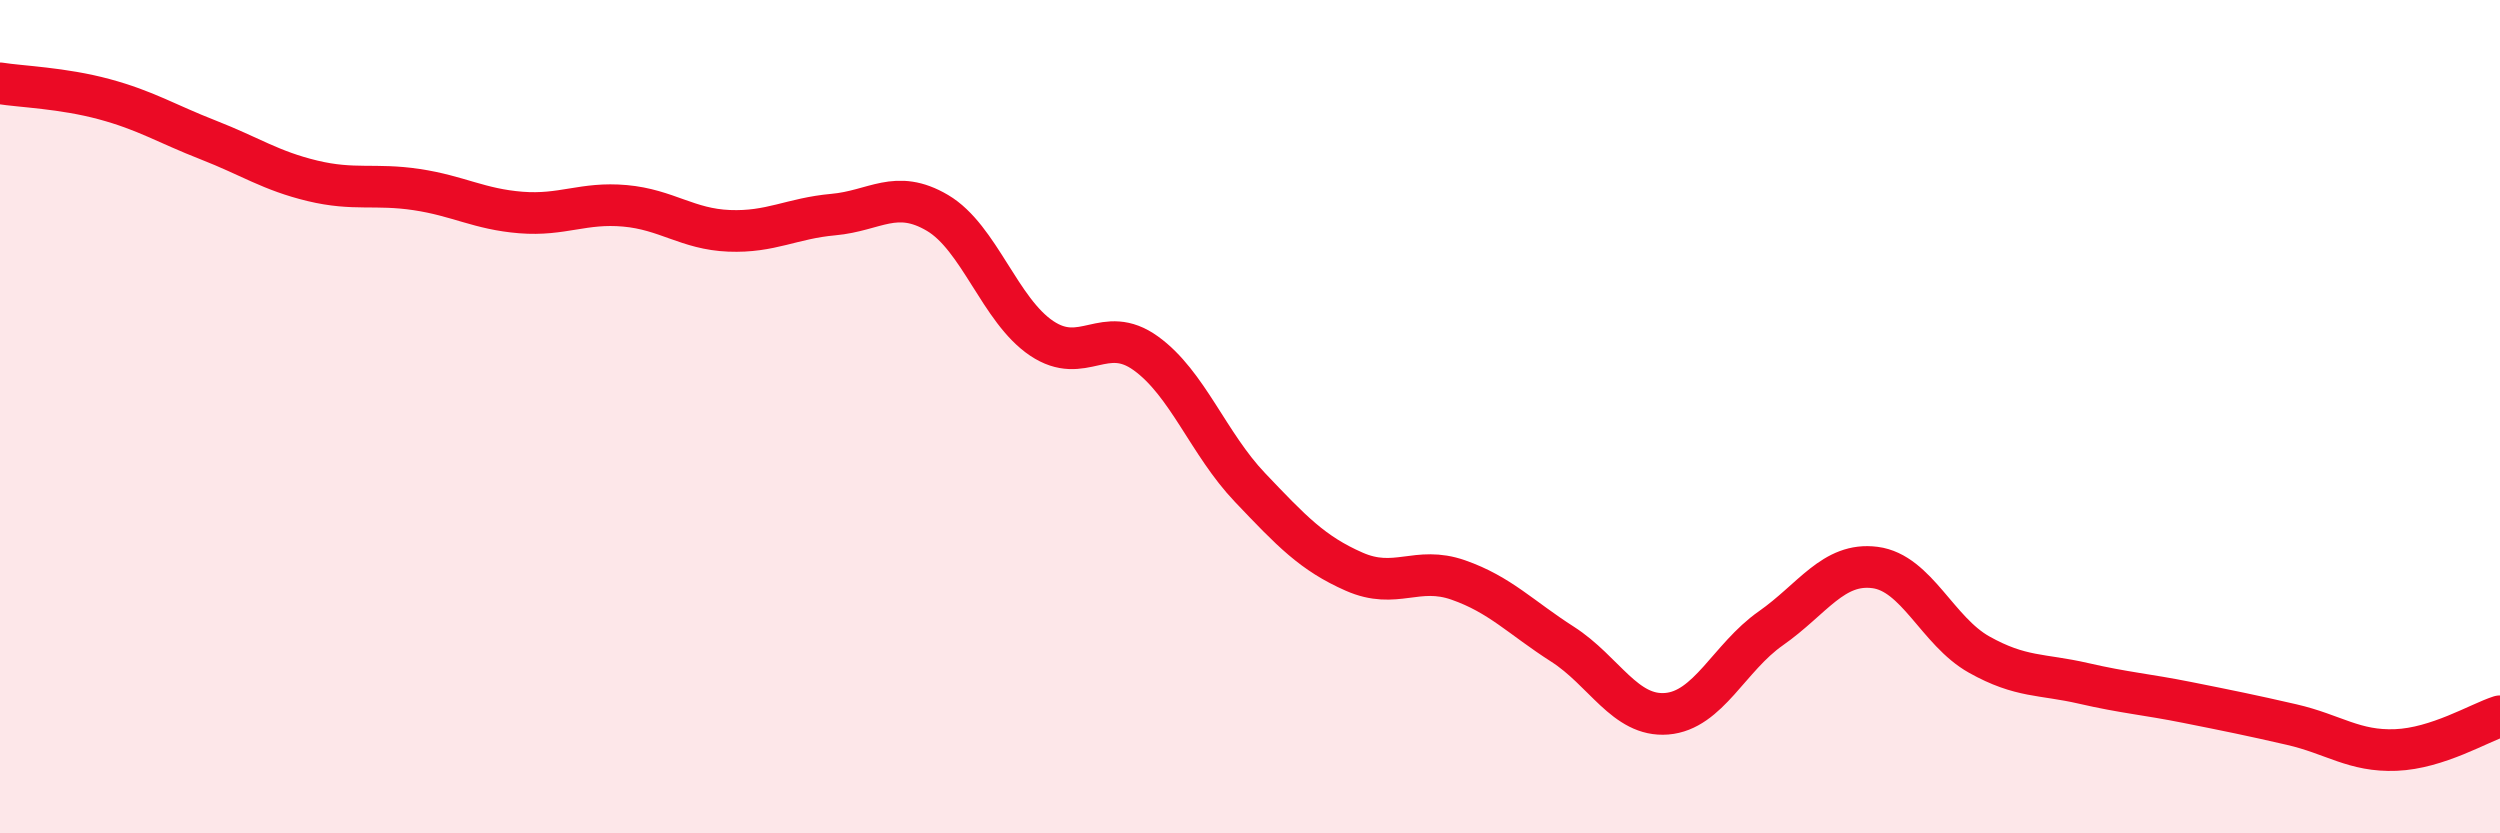
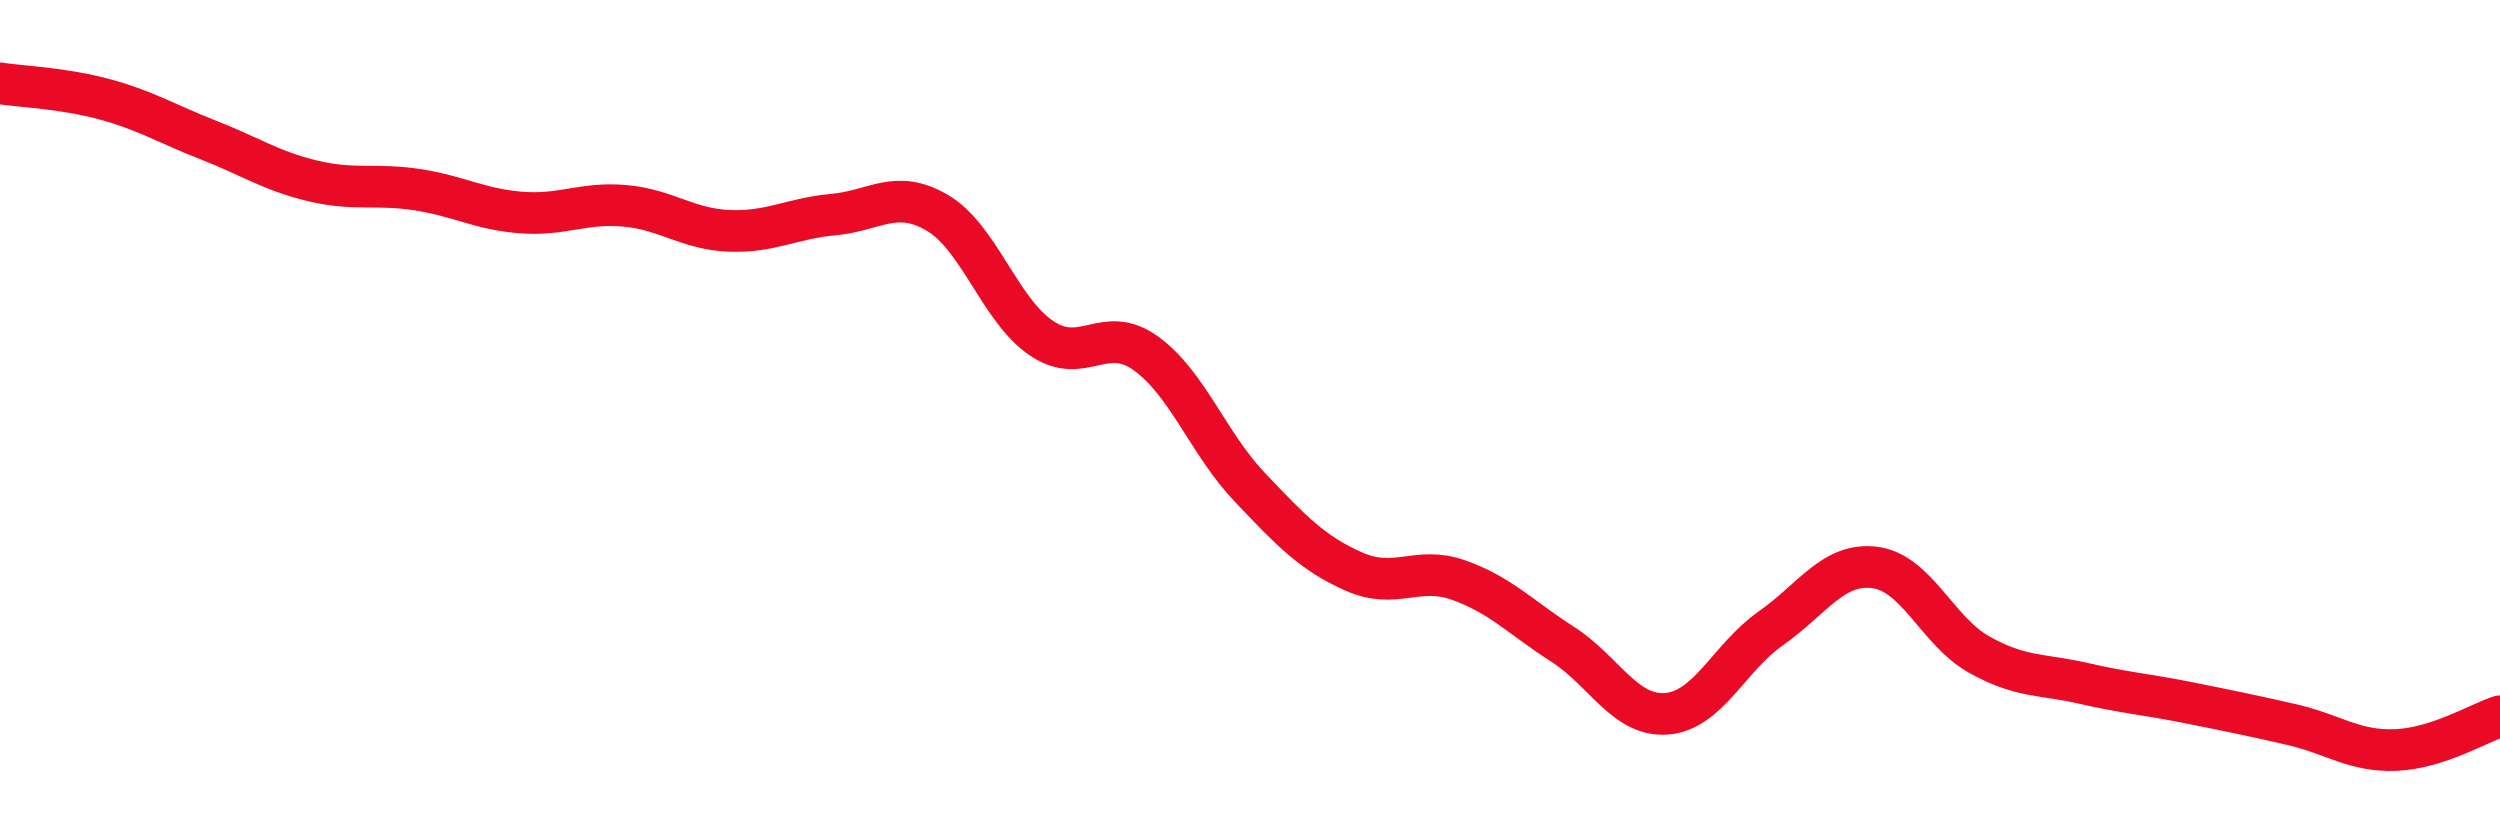
<svg xmlns="http://www.w3.org/2000/svg" width="60" height="20" viewBox="0 0 60 20">
-   <path d="M 0,2 C 0.5,2.08 1.5,2.11 2.5,2.38 C 3.5,2.65 4,2.97 5,3.36 C 6,3.75 6.5,4.1 7.5,4.34 C 8.5,4.58 9,4.4 10,4.55 C 11,4.7 11.5,5.02 12.5,5.1 C 13.5,5.18 14,4.85 15,4.94 C 16,5.03 16.5,5.5 17.5,5.54 C 18.5,5.58 19,5.24 20,5.15 C 21,5.06 21.5,4.52 22.5,5.11 C 23.5,5.7 24,7.45 25,8.12 C 26,8.79 26.5,7.76 27.5,8.48 C 28.5,9.2 29,10.65 30,11.7 C 31,12.75 31.5,13.28 32.5,13.72 C 33.5,14.16 34,13.57 35,13.92 C 36,14.27 36.5,14.82 37.5,15.46 C 38.5,16.1 39,17.21 40,17.13 C 41,17.05 41.5,15.78 42.5,15.08 C 43.5,14.38 44,13.49 45,13.62 C 46,13.75 46.5,15.15 47.5,15.71 C 48.5,16.27 49,16.17 50,16.4 C 51,16.63 51.5,16.66 52.5,16.86 C 53.5,17.06 54,17.16 55,17.39 C 56,17.62 56.5,18.04 57.5,18 C 58.5,17.96 59.5,17.35 60,17.19L60 20L0 20Z" fill="#EB0A25" opacity="0.1" stroke-linecap="round" stroke-linejoin="round" />
  <path d="M 0,2 C 0.5,2.08 1.5,2.11 2.5,2.38 C 3.5,2.65 4,2.97 5,3.36 C 6,3.75 6.5,4.1 7.5,4.34 C 8.5,4.58 9,4.4 10,4.55 C 11,4.7 11.5,5.02 12.5,5.1 C 13.5,5.18 14,4.85 15,4.94 C 16,5.03 16.5,5.5 17.5,5.54 C 18.5,5.58 19,5.24 20,5.15 C 21,5.06 21.5,4.52 22.5,5.11 C 23.5,5.7 24,7.45 25,8.12 C 26,8.79 26.5,7.76 27.5,8.48 C 28.5,9.2 29,10.65 30,11.7 C 31,12.75 31.5,13.28 32.5,13.72 C 33.5,14.16 34,13.57 35,13.92 C 36,14.27 36.5,14.82 37.5,15.46 C 38.5,16.1 39,17.21 40,17.13 C 41,17.05 41.5,15.78 42.5,15.08 C 43.5,14.38 44,13.49 45,13.62 C 46,13.75 46.5,15.15 47.5,15.71 C 48.5,16.27 49,16.17 50,16.4 C 51,16.63 51.5,16.66 52.5,16.86 C 53.5,17.06 54,17.16 55,17.39 C 56,17.62 56.5,18.04 57.5,18 C 58.5,17.96 59.5,17.35 60,17.19" stroke="#EB0A25" stroke-width="1" fill="none" stroke-linecap="round" stroke-linejoin="round" />
</svg>